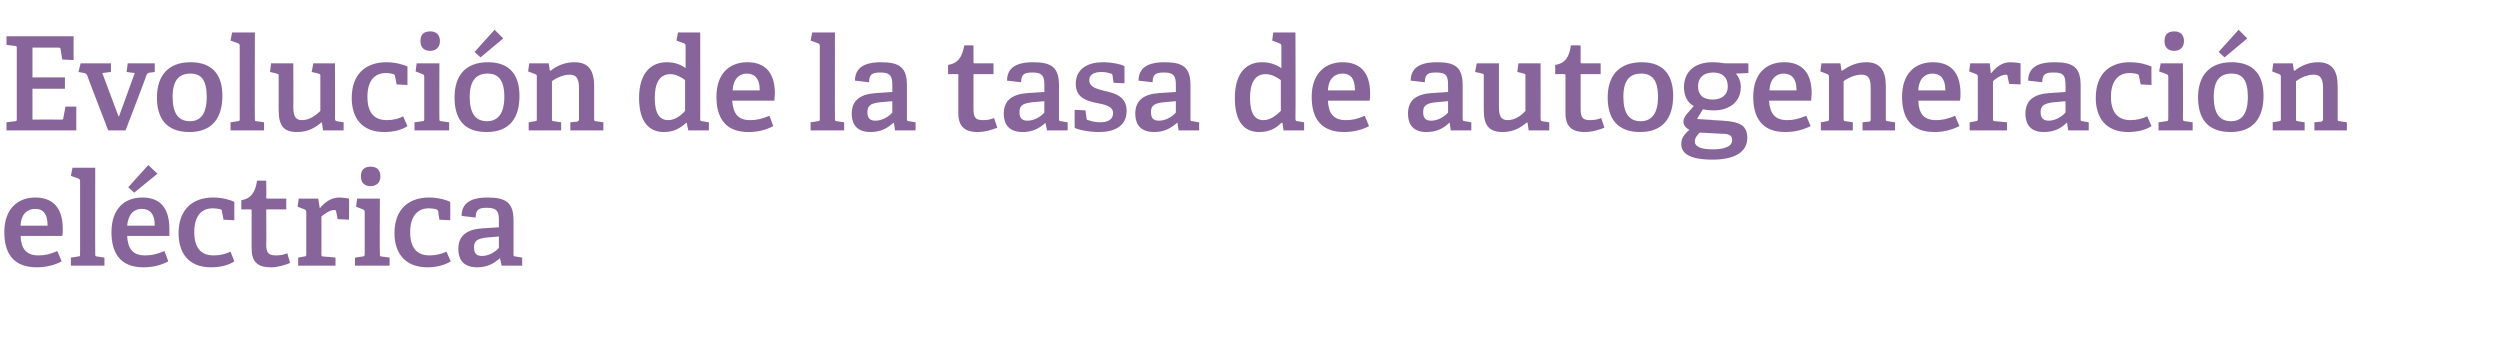
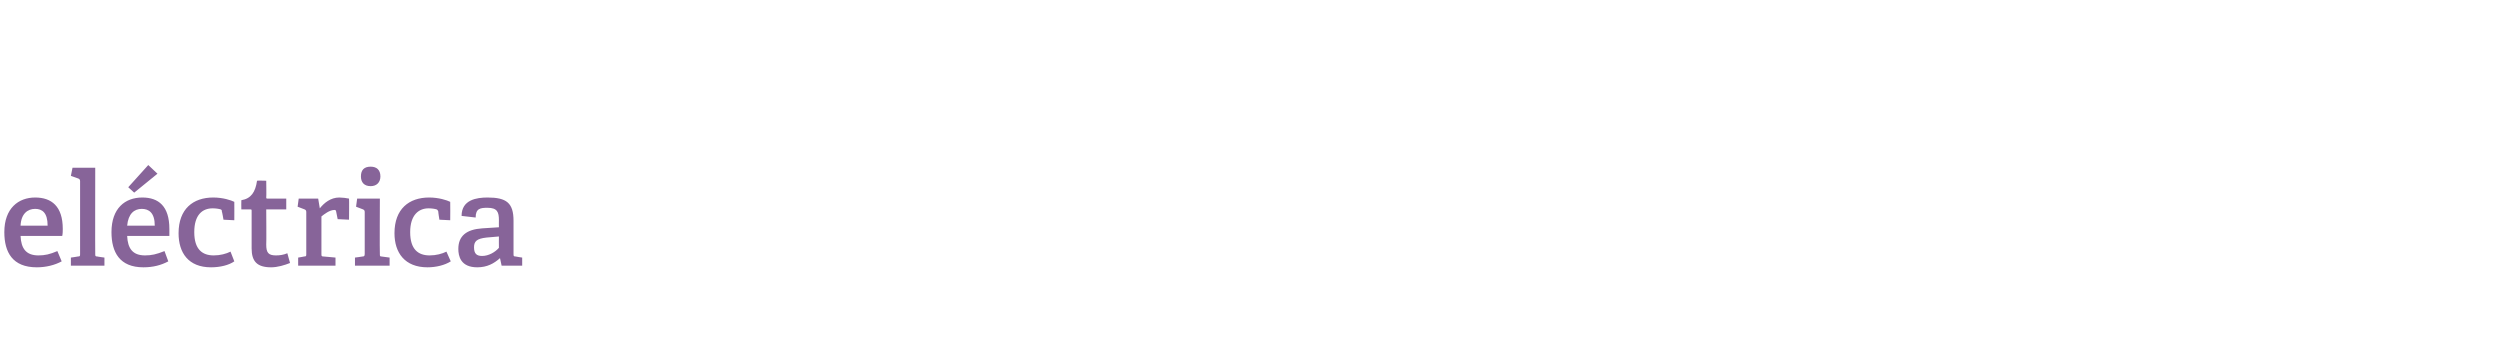
<svg xmlns="http://www.w3.org/2000/svg" version="1.1" width="462px" height="63.9px" viewBox="0 -6 462 63.9" style="top:-6px">
  <desc>Evoluci n de la tasa de autogeneraci n el ctrica</desc>
  <defs />
  <g id="Polygon55161">
    <path d="M 6.8 43.4 C 2.3 43.4 0.8 40.6 0.8 36.9 C 0.8 32.5 3.4 30.5 6.5 30.5 C 9.5 30.5 11.6 32.1 11.6 36.3 C 11.6 36.6 11.6 37.2 11.5 37.6 C 11.5 37.6 3.8 37.6 3.8 37.6 C 3.9 39.9 4.8 41.2 7.1 41.2 C 8.3 41.2 9.2 41 10.6 40.4 C 10.6 40.4 11.4 42.3 11.4 42.3 C 10.1 43 8.5 43.4 6.8 43.4 Z M 6.5 32.6 C 5.1 32.6 3.9 33.5 3.8 35.7 C 3.8 35.7 8.8 35.7 8.8 35.7 C 8.8 33.3 7.8 32.6 6.5 32.6 Z M 14.4 41.4 C 14.8 41.4 14.8 41.3 14.8 40.9 C 14.8 40.9 14.8 27.5 14.8 27.5 C 14.8 27.2 14.7 27.1 14.5 27 C 14.5 26.99 13.1 26.5 13.1 26.5 L 13.4 25 L 17.6 25 C 17.6 25 17.57 40.94 17.6 40.9 C 17.6 41.3 17.6 41.4 18 41.4 C 17.95 41.42 19.3 41.6 19.3 41.6 L 19.3 43.1 L 13.1 43.1 L 13.1 41.6 C 13.1 41.6 14.42 41.42 14.4 41.4 Z M 26.5 43.4 C 22.1 43.4 20.6 40.6 20.6 36.9 C 20.6 32.5 23.1 30.5 26.3 30.5 C 29.3 30.5 31.3 32.1 31.3 36.3 C 31.3 36.6 31.3 37.2 31.3 37.6 C 31.3 37.6 23.5 37.6 23.5 37.6 C 23.6 39.9 24.5 41.2 26.8 41.2 C 28 41.2 28.9 41 30.4 40.4 C 30.4 40.4 31.1 42.3 31.1 42.3 C 29.8 43 28.3 43.4 26.5 43.4 Z M 26.2 32.6 C 24.8 32.6 23.7 33.5 23.5 35.7 C 23.5 35.7 28.6 35.7 28.6 35.7 C 28.6 33.3 27.5 32.6 26.2 32.6 Z M 27.4 24.5 L 29.1 26.1 L 24.8 29.6 L 23.7 28.6 L 27.4 24.5 Z M 39 43.4 C 34.8 43.4 33 40.7 33 37.1 C 33 32.6 35.7 30.5 39.4 30.5 C 41.2 30.5 42.7 31 43.3 31.3 C 43.32 31.34 43.3 34.7 43.3 34.7 L 41.3 34.6 C 41.3 34.6 41.04 33.06 41 33.1 C 41 32.9 41 32.8 40.8 32.7 C 40.5 32.6 39.9 32.5 39.3 32.5 C 37.4 32.5 35.9 33.7 35.9 36.9 C 35.9 40.1 37.4 41.2 39.5 41.2 C 40.7 41.2 41.8 40.9 42.6 40.5 C 42.6 40.5 43.3 42.3 43.3 42.3 C 42.3 43 40.7 43.4 39 43.4 Z M 50.1 43.4 C 47.5 43.4 46.5 42.3 46.5 39.9 C 46.5 39.9 46.5 32.9 46.5 32.9 C 46.5 32.8 46.5 32.7 46.3 32.7 C 46.3 32.68 44.6 32.7 44.6 32.7 C 44.6 32.7 44.57 30.98 44.6 31 C 46.4 30.7 47.2 29.5 47.5 27.4 C 47.5 27.35 49.2 27.4 49.2 27.4 C 49.2 27.4 49.25 30.47 49.2 30.5 C 49.2 30.6 49.2 30.7 49.4 30.7 C 49.44 30.71 52.9 30.7 52.9 30.7 L 52.9 32.7 L 49.2 32.7 C 49.2 32.7 49.25 39.21 49.2 39.2 C 49.2 40.7 49.6 41.2 51 41.2 C 51.7 41.2 52.4 41.1 53.1 40.8 C 53.1 40.8 53.6 42.6 53.6 42.6 C 52.6 43 51.3 43.4 50.1 43.4 Z M 56.2 41.4 C 56.6 41.4 56.6 41.3 56.6 40.9 C 56.6 40.9 56.6 33.2 56.6 33.2 C 56.6 32.9 56.5 32.8 56.3 32.7 C 56.3 32.7 55 32.2 55 32.2 L 55.2 30.7 L 58.8 30.7 L 59.1 32.5 C 59.1 32.5 59.14 32.49 59.1 32.5 C 59.9 31.5 61.1 30.5 62.7 30.5 C 63.2 30.5 64.1 30.6 64.5 30.7 C 64.54 30.69 64.5 34.6 64.5 34.6 L 62.4 34.5 C 62.4 34.5 62.09 33.04 62.1 33 C 62 32.8 62 32.8 61.8 32.8 C 60.9 32.8 59.9 33.6 59.4 34 C 59.4 34 59.4 40.9 59.4 40.9 C 59.4 41.3 59.4 41.4 59.8 41.4 C 59.78 41.39 62 41.6 62 41.6 L 62 43.1 L 55.1 43.1 L 55.1 41.6 C 55.1 41.6 56.23 41.42 56.2 41.4 Z M 68.5 28.4 C 67.3 28.4 66.7 27.7 66.7 26.6 C 66.7 25.4 67.3 24.8 68.5 24.8 C 69.6 24.8 70.3 25.4 70.3 26.6 C 70.3 27.7 69.6 28.4 68.5 28.4 Z M 67 41.4 C 67.3 41.4 67.4 41.3 67.4 40.9 C 67.4 40.9 67.4 33.2 67.4 33.2 C 67.4 32.9 67.3 32.8 67.1 32.7 C 67.08 32.7 65.8 32.2 65.8 32.2 L 66 30.7 L 70.2 30.7 C 70.2 30.7 70.15 40.94 70.2 40.9 C 70.2 41.3 70.2 41.4 70.5 41.4 C 70.53 41.42 72 41.6 72 41.6 L 72 43.1 L 65.6 43.1 L 65.6 41.6 C 65.6 41.6 67.01 41.42 67 41.4 Z M 79 43.4 C 74.8 43.4 72.9 40.7 72.9 37.1 C 72.9 32.6 75.6 30.5 79.3 30.5 C 81.1 30.5 82.6 31 83.2 31.3 C 83.23 31.34 83.2 34.7 83.2 34.7 L 81.2 34.6 C 81.2 34.6 80.95 33.06 81 33.1 C 80.9 32.9 80.9 32.8 80.7 32.7 C 80.4 32.6 79.8 32.5 79.2 32.5 C 77.4 32.5 75.8 33.7 75.8 36.9 C 75.8 40.1 77.3 41.2 79.4 41.2 C 80.6 41.2 81.7 40.9 82.5 40.5 C 82.5 40.5 83.3 42.3 83.3 42.3 C 82.2 43 80.6 43.4 79 43.4 Z M 92.4 41.7 C 91.3 42.7 90 43.4 88.2 43.4 C 85.1 43.4 84.7 41.3 84.7 40 C 84.7 37.6 86.2 36.4 89.1 36.2 C 89.13 36.21 92.2 36 92.2 36 C 92.2 36 92.18 34.74 92.2 34.7 C 92.2 33.2 91.9 32.4 90.1 32.4 C 88.8 32.4 87.9 32.5 87.9 34.2 C 87.9 34.2 85.3 33.9 85.3 33.9 C 85.3 30.9 88.1 30.5 90.1 30.5 C 93.6 30.5 94.9 31.5 94.9 34.8 C 94.9 34.8 94.9 40.9 94.9 40.9 C 94.9 41.3 94.9 41.4 95.3 41.4 C 95.28 41.42 96.5 41.6 96.5 41.6 L 96.5 43.1 L 92.7 43.1 L 92.4 41.7 C 92.4 41.7 92.37 41.68 92.4 41.7 Z M 87.6 39.7 C 87.6 40.9 88.1 41.3 89.1 41.3 C 90.3 41.3 91.5 40.6 92.2 39.8 C 92.18 39.83 92.2 37.7 92.2 37.7 C 92.2 37.7 89.9 37.91 89.9 37.9 C 88.1 38.1 87.6 38.6 87.6 39.7 Z " stroke="none" fill="#876499" />
  </g>
  <g id="Polygon55160">
-     <path d="M 2.8 16.4 C 3.1 16.4 3.1 16.3 3.1 15.9 C 3.1 15.9 3.1 3 3.1 3 C 3.1 2.6 3.1 2.5 2.8 2.5 C 2.76 2.47 1.2 2.3 1.2 2.3 L 1.2 0.7 L 13.6 0.7 L 13.6 5.1 L 11.5 5 C 11.5 5 11.21 3.12 11.2 3.1 C 11.2 2.9 11.1 2.8 10.8 2.8 C 10.8 2.81 6 2.8 6 2.8 L 6 8.3 L 12 8.3 L 12 10.4 L 6 10.4 L 6 16.1 C 6 16.1 11.33 16.08 11.3 16.1 C 11.6 16.1 11.7 16.1 11.7 15.8 C 11.71 15.82 12.1 13.7 12.1 13.7 L 14.1 13.7 L 14.1 18.1 L 1.2 18.1 L 1.2 16.6 C 1.2 16.6 2.76 16.42 2.8 16.4 Z M 15.6 7.5 C 15.55 7.51 14.5 7.3 14.5 7.3 L 14.9 5.7 L 20.5 5.7 L 20.5 7.3 L 18.9 7.5 L 21.9 15.5 L 22 15.5 L 24.9 7.5 L 23.4 7.3 L 23.6 5.7 L 28.6 5.7 L 28.6 7.3 C 28.6 7.3 27.74 7.44 27.7 7.4 C 27.4 7.5 27.3 7.5 27.1 7.8 C 27.14 7.85 23.2 18.1 23.2 18.1 L 20 18.1 C 20 18.1 16.06 7.92 16.1 7.9 C 15.9 7.6 15.8 7.6 15.6 7.5 Z M 29 12 C 29 8.1 31 5.5 35.2 5.5 C 39.5 5.5 41.1 8.1 41.1 11.7 C 41.1 15.8 39.2 18.4 35 18.4 C 30.6 18.4 29 15.7 29 12 Z M 38.2 11.9 C 38.2 8.8 37.2 7.6 35.2 7.6 C 33.1 7.6 31.9 8.8 31.9 11.9 C 31.9 15 33 16.4 35.1 16.4 C 37.1 16.4 38.2 15 38.2 11.9 Z M 43.9 16.4 C 44.3 16.4 44.3 16.3 44.3 15.9 C 44.3 15.9 44.3 2.5 44.3 2.5 C 44.3 2.2 44.2 2.1 44 2 C 43.99 1.99 42.6 1.5 42.6 1.5 L 42.9 0 L 47.1 0 C 47.1 0 47.06 15.94 47.1 15.9 C 47.1 16.3 47.1 16.4 47.4 16.4 C 47.45 16.42 48.8 16.6 48.8 16.6 L 48.8 18.1 L 42.6 18.1 L 42.6 16.6 C 42.6 16.6 43.92 16.42 43.9 16.4 Z M 59.4 16.6 C 58.4 17.5 57 18.4 54.9 18.4 C 52.3 18.4 51.5 17.1 51.5 14.3 C 51.5 14.3 51.5 8.1 51.5 8.1 C 51.5 7.7 51.5 7.7 51.1 7.6 C 51.1 7.56 49.9 7.3 49.9 7.3 L 50.1 5.7 L 54.2 5.7 C 54.2 5.7 54.24 13.73 54.2 13.7 C 54.2 15.3 54.5 16.2 55.8 16.2 C 57.2 16.2 58.4 15.3 59.2 14.5 C 59.2 14.5 59.2 8.1 59.2 8.1 C 59.2 7.7 59.2 7.7 58.8 7.6 C 58.8 7.56 57.6 7.3 57.6 7.3 L 57.9 5.7 L 61.9 5.7 C 61.9 5.7 61.94 15.94 61.9 15.9 C 61.9 16.2 62 16.4 62.3 16.4 C 62.26 16.42 63.5 16.6 63.5 16.6 L 63.5 18.1 L 59.7 18.1 L 59.5 16.7 C 59.5 16.7 59.42 16.63 59.4 16.6 Z M 71 18.4 C 66.8 18.4 65 15.7 65 12.1 C 65 7.6 67.7 5.5 71.4 5.5 C 73.2 5.5 74.7 6 75.3 6.3 C 75.29 6.34 75.3 9.7 75.3 9.7 L 73.3 9.6 C 73.3 9.6 73.01 8.06 73 8.1 C 73 7.9 72.9 7.8 72.7 7.7 C 72.4 7.6 71.9 7.5 71.3 7.5 C 69.4 7.5 67.9 8.7 67.9 11.9 C 67.9 15.1 69.4 16.2 71.5 16.2 C 72.7 16.2 73.8 15.9 74.5 15.5 C 74.5 15.5 75.3 17.3 75.3 17.3 C 74.3 18 72.7 18.4 71 18.4 Z M 79.5 3.4 C 78.3 3.4 77.7 2.7 77.7 1.6 C 77.7 0.4 78.3 -0.2 79.5 -0.2 C 80.6 -0.2 81.3 0.4 81.3 1.6 C 81.3 2.7 80.6 3.4 79.5 3.4 Z M 78 16.4 C 78.4 16.4 78.4 16.3 78.4 15.9 C 78.4 15.9 78.4 8.2 78.4 8.2 C 78.4 7.9 78.3 7.8 78.1 7.7 C 78.1 7.7 76.8 7.2 76.8 7.2 L 77 5.7 L 81.2 5.7 C 81.2 5.7 81.17 15.94 81.2 15.9 C 81.2 16.3 81.2 16.4 81.6 16.4 C 81.55 16.42 83 16.6 83 16.6 L 83 18.1 L 76.6 18.1 L 76.6 16.6 C 76.6 16.6 78.02 16.42 78 16.4 Z M 84 12 C 84 8.1 85.9 5.5 90.2 5.5 C 94.4 5.5 96 8.1 96 11.7 C 96 15.8 94.2 18.4 89.9 18.4 C 85.5 18.4 84 15.7 84 12 Z M 93.2 11.9 C 93.2 8.8 92.1 7.6 90.1 7.6 C 88.1 7.6 86.8 8.8 86.8 11.9 C 86.8 15 87.9 16.4 90 16.4 C 92 16.4 93.2 15 93.2 11.9 Z M 91.4 -0.5 L 93 1.1 L 88.8 4.6 L 87.7 3.6 L 91.4 -0.5 Z M 106.6 16.5 C 106.9 16.4 107 16.3 107 16 C 107 16 107 10.4 107 10.4 C 107 9 106.8 7.8 105.3 7.8 C 104.1 7.8 102.8 8.4 102 9 C 102 9 102 15.9 102 15.9 C 102 16.3 102 16.4 102.4 16.4 C 102.38 16.42 103.7 16.6 103.7 16.6 L 103.7 18.1 L 97.7 18.1 L 97.7 16.6 C 97.7 16.6 98.86 16.42 98.9 16.4 C 99.2 16.4 99.2 16.3 99.2 15.9 C 99.2 15.9 99.2 8.2 99.2 8.2 C 99.2 7.9 99.2 7.8 98.9 7.7 C 98.93 7.7 97.6 7.2 97.6 7.2 L 97.8 5.7 L 101.4 5.7 L 101.6 7 C 101.6 7 101.69 7.06 101.7 7.1 C 103 6.1 104.4 5.5 106.2 5.5 C 108.8 5.5 109.8 7.1 109.8 9.9 C 109.8 9.9 109.8 15.9 109.8 15.9 C 109.8 16.3 109.8 16.4 110.1 16.4 C 110.14 16.42 111.5 16.6 111.5 16.6 L 111.5 18.1 L 105.4 18.1 L 105.4 16.6 C 105.4 16.6 106.61 16.46 106.6 16.5 Z M 126.8 16.7 C 125.7 17.7 124.5 18.4 122.7 18.4 C 120 18.4 118.1 16.6 118.1 12.1 C 118.1 7.4 120.4 5.5 123.2 5.5 C 124.6 5.5 125.8 5.9 126.7 6.6 C 126.7 6.6 126.7 2.5 126.7 2.5 C 126.7 2.2 126.6 2.1 126.4 2 C 126.41 1.99 125 1.5 125 1.5 L 125.3 0 L 129.4 0 C 129.4 0 129.41 15.94 129.4 15.9 C 129.4 16.3 129.4 16.4 129.8 16.4 C 129.79 16.42 131 16.6 131 16.6 L 131 18.1 L 127.2 18.1 L 126.9 16.7 C 126.9 16.7 126.79 16.68 126.8 16.7 Z M 123.9 7.7 C 121.8 7.7 121 9.5 121 12.1 C 121 15 121.9 16.2 123.5 16.2 C 124.7 16.2 125.8 15.4 126.6 14.5 C 126.6 14.5 126.6 8.8 126.6 8.8 C 126 8.3 124.9 7.7 123.9 7.7 Z M 138.3 18.4 C 133.9 18.4 132.4 15.6 132.4 11.9 C 132.4 7.5 134.9 5.5 138.1 5.5 C 141.1 5.5 143.2 7.1 143.2 11.3 C 143.2 11.6 143.1 12.2 143.1 12.6 C 143.1 12.6 135.3 12.6 135.3 12.6 C 135.5 14.9 136.3 16.2 138.6 16.2 C 139.8 16.2 140.7 16 142.2 15.4 C 142.2 15.4 142.9 17.3 142.9 17.3 C 141.6 18 140.1 18.4 138.3 18.4 Z M 138 7.6 C 136.7 7.6 135.5 8.5 135.4 10.7 C 135.4 10.7 140.4 10.7 140.4 10.7 C 140.4 8.3 139.3 7.6 138 7.6 Z M 151.1 16.4 C 151.5 16.4 151.5 16.3 151.5 15.9 C 151.5 15.9 151.5 2.5 151.5 2.5 C 151.5 2.2 151.4 2.1 151.2 2 C 151.2 1.99 149.8 1.5 149.8 1.5 L 150.1 0 L 154.3 0 C 154.3 0 154.27 15.94 154.3 15.9 C 154.3 16.3 154.3 16.4 154.7 16.4 C 154.65 16.42 156 16.6 156 16.6 L 156 18.1 L 149.8 18.1 L 149.8 16.6 C 149.8 16.6 151.13 16.42 151.1 16.4 Z M 165.1 16.7 C 164 17.7 162.7 18.4 160.9 18.4 C 157.8 18.4 157.4 16.3 157.4 15 C 157.4 12.6 158.9 11.4 161.9 11.2 C 161.85 11.21 164.9 11 164.9 11 C 164.9 11 164.9 9.74 164.9 9.7 C 164.9 8.2 164.6 7.4 162.8 7.4 C 161.5 7.4 160.6 7.5 160.6 9.2 C 160.6 9.2 158 8.9 158 8.9 C 158 5.9 160.8 5.5 162.8 5.5 C 166.3 5.5 167.6 6.5 167.6 9.8 C 167.6 9.8 167.6 15.9 167.6 15.9 C 167.6 16.3 167.6 16.4 168 16.4 C 168 16.42 169.2 16.6 169.2 16.6 L 169.2 18.1 L 165.4 18.1 L 165.2 16.7 C 165.2 16.7 165.09 16.68 165.1 16.7 Z M 160.3 14.7 C 160.3 15.9 160.8 16.3 161.8 16.3 C 163 16.3 164.2 15.6 164.9 14.8 C 164.9 14.83 164.9 12.7 164.9 12.7 C 164.9 12.7 162.62 12.91 162.6 12.9 C 160.8 13.1 160.3 13.6 160.3 14.7 Z M 180.7 18.4 C 178.2 18.4 177.1 17.3 177.1 14.9 C 177.1 14.9 177.1 7.9 177.1 7.9 C 177.1 7.8 177.1 7.7 177 7.7 C 176.95 7.68 175.2 7.7 175.2 7.7 C 175.2 7.7 175.22 5.98 175.2 6 C 177.1 5.7 177.8 4.5 178.2 2.4 C 178.15 2.35 179.9 2.4 179.9 2.4 C 179.9 2.4 179.9 5.47 179.9 5.5 C 179.9 5.6 179.9 5.7 180.1 5.7 C 180.09 5.71 183.6 5.7 183.6 5.7 L 183.6 7.7 L 179.9 7.7 C 179.9 7.7 179.9 14.21 179.9 14.2 C 179.9 15.7 180.3 16.2 181.6 16.2 C 182.4 16.2 183.1 16.1 183.7 15.8 C 183.7 15.8 184.3 17.6 184.3 17.6 C 183.3 18 182 18.4 180.7 18.4 Z M 193.2 16.7 C 192.1 17.7 190.8 18.4 189 18.4 C 185.9 18.4 185.5 16.3 185.5 15 C 185.5 12.6 187 11.4 189.9 11.2 C 189.93 11.21 193 11 193 11 C 193 11 192.98 9.74 193 9.7 C 193 8.2 192.7 7.4 190.9 7.4 C 189.6 7.4 188.7 7.5 188.7 9.2 C 188.7 9.2 186.1 8.9 186.1 8.9 C 186.1 5.9 188.9 5.5 190.9 5.5 C 194.4 5.5 195.7 6.5 195.7 9.8 C 195.7 9.8 195.7 15.9 195.7 15.9 C 195.7 16.3 195.7 16.4 196.1 16.4 C 196.08 16.42 197.3 16.6 197.3 16.6 L 197.3 18.1 L 193.5 18.1 L 193.2 16.7 C 193.2 16.7 193.17 16.68 193.2 16.7 Z M 188.4 14.7 C 188.4 15.9 188.9 16.3 189.9 16.3 C 191.1 16.3 192.3 15.6 193 14.8 C 192.98 14.83 193 12.7 193 12.7 C 193 12.7 190.7 12.91 190.7 12.9 C 188.9 13.1 188.4 13.6 188.4 14.7 Z M 205.3 7.6 C 205 7.5 204.3 7.3 203.6 7.3 C 202 7.3 201.3 7.9 201.3 8.8 C 201.3 10.1 202.6 10.4 204.1 10.8 C 206 11.2 208.2 11.8 208.2 14.5 C 208.2 17.4 205.8 18.4 203.1 18.4 C 201 18.4 199 17.9 198.6 17.6 C 198.57 17.57 198.6 14.3 198.6 14.3 L 200.6 14.4 C 200.6 14.4 200.81 15.89 200.8 15.9 C 200.8 16.1 200.9 16.2 201.1 16.2 C 201.4 16.3 202.2 16.6 203.3 16.6 C 204.7 16.6 205.7 16.1 205.7 14.9 C 205.7 13.6 204.1 13.3 202.5 13 C 200.7 12.6 198.8 12 198.8 9.5 C 198.8 6.6 201.2 5.5 203.8 5.5 C 205.6 5.5 207.2 5.9 207.8 6.2 C 207.81 6.17 207.8 9.4 207.8 9.4 L 205.8 9.3 C 205.8 9.3 205.56 7.9 205.6 7.9 C 205.5 7.7 205.5 7.6 205.3 7.6 Z M 217.5 16.7 C 216.4 17.7 215.1 18.4 213.3 18.4 C 210.2 18.4 209.8 16.3 209.8 15 C 209.8 12.6 211.3 11.4 214.2 11.2 C 214.25 11.21 217.3 11 217.3 11 C 217.3 11 217.29 9.74 217.3 9.7 C 217.3 8.2 217 7.4 215.2 7.4 C 213.9 7.4 213 7.5 213 9.2 C 213 9.2 210.4 8.9 210.4 8.9 C 210.4 5.9 213.2 5.5 215.2 5.5 C 218.7 5.5 220 6.5 220 9.8 C 220 9.8 220 15.9 220 15.9 C 220 16.3 220 16.4 220.4 16.4 C 220.39 16.42 221.6 16.6 221.6 16.6 L 221.6 18.1 L 217.8 18.1 L 217.6 16.7 C 217.6 16.7 217.49 16.68 217.5 16.7 Z M 212.7 14.7 C 212.7 15.9 213.2 16.3 214.2 16.3 C 215.4 16.3 216.6 15.6 217.3 14.8 C 217.29 14.83 217.3 12.7 217.3 12.7 C 217.3 12.7 215.01 12.91 215 12.9 C 213.2 13.1 212.7 13.6 212.7 14.7 Z M 236.8 16.7 C 235.8 17.7 234.6 18.4 232.7 18.4 C 230 18.4 228.2 16.6 228.2 12.1 C 228.2 7.4 230.4 5.5 233.2 5.5 C 234.6 5.5 235.8 5.9 236.8 6.6 C 236.8 6.6 236.8 2.5 236.8 2.5 C 236.8 2.2 236.7 2.1 236.4 2 C 236.45 1.99 235.1 1.5 235.1 1.5 L 235.3 0 L 239.4 0 C 239.4 0 239.45 15.94 239.4 15.9 C 239.4 16.3 239.5 16.4 239.8 16.4 C 239.83 16.42 241 16.6 241 16.6 L 241 18.1 L 237.2 18.1 L 237 16.7 C 237 16.7 236.83 16.68 236.8 16.7 Z M 233.9 7.7 C 231.8 7.7 231 9.5 231 12.1 C 231 15 231.9 16.2 233.5 16.2 C 234.7 16.2 235.8 15.4 236.7 14.5 C 236.7 14.5 236.7 8.8 236.7 8.8 C 236 8.3 235 7.7 233.9 7.7 Z M 248.4 18.4 C 243.9 18.4 242.4 15.6 242.4 11.9 C 242.4 7.5 245 5.5 248.1 5.5 C 251.1 5.5 253.2 7.1 253.2 11.3 C 253.2 11.6 253.2 12.2 253.1 12.6 C 253.1 12.6 245.4 12.6 245.4 12.6 C 245.5 14.9 246.4 16.2 248.7 16.2 C 249.9 16.2 250.8 16 252.2 15.4 C 252.2 15.4 253 17.3 253 17.3 C 251.7 18 250.1 18.4 248.4 18.4 Z M 248.1 7.6 C 246.7 7.6 245.5 8.5 245.4 10.7 C 245.4 10.7 250.4 10.7 250.4 10.7 C 250.4 8.3 249.4 7.6 248.1 7.6 Z M 267.8 16.7 C 266.8 17.7 265.5 18.4 263.6 18.4 C 260.6 18.4 260.2 16.3 260.2 15 C 260.2 12.6 261.6 11.4 264.6 11.2 C 264.57 11.21 267.6 11 267.6 11 C 267.6 11 267.62 9.74 267.6 9.7 C 267.6 8.2 267.4 7.4 265.5 7.4 C 264.2 7.4 263.3 7.5 263.3 9.2 C 263.3 9.2 260.7 8.9 260.7 8.9 C 260.7 5.9 263.5 5.5 265.6 5.5 C 269 5.5 270.3 6.5 270.3 9.8 C 270.3 9.8 270.3 15.9 270.3 15.9 C 270.3 16.3 270.4 16.4 270.7 16.4 C 270.72 16.42 271.9 16.6 271.9 16.6 L 271.9 18.1 L 268.1 18.1 L 267.9 16.7 C 267.9 16.7 267.81 16.68 267.8 16.7 Z M 263 14.7 C 263 15.9 263.5 16.3 264.5 16.3 C 265.7 16.3 266.9 15.6 267.6 14.8 C 267.62 14.83 267.6 12.7 267.6 12.7 C 267.6 12.7 265.34 12.91 265.3 12.9 C 263.5 13.1 263 13.6 263 14.7 Z M 282.2 16.6 C 281.1 17.5 279.8 18.4 277.7 18.4 C 275.1 18.4 274.2 17.1 274.2 14.3 C 274.2 14.3 274.2 8.1 274.2 8.1 C 274.2 7.7 274.2 7.7 273.9 7.6 C 273.86 7.56 272.6 7.3 272.6 7.3 L 272.9 5.7 L 277 5.7 C 277 5.7 277 13.73 277 13.7 C 277 15.3 277.3 16.2 278.6 16.2 C 280 16.2 281.2 15.3 281.9 14.5 C 281.9 14.5 281.9 8.1 281.9 8.1 C 281.9 7.7 281.9 7.7 281.6 7.6 C 281.56 7.56 280.4 7.3 280.4 7.3 L 280.6 5.7 L 284.7 5.7 C 284.7 5.7 284.71 15.94 284.7 15.9 C 284.7 16.2 284.8 16.4 285 16.4 C 285.02 16.42 286.3 16.6 286.3 16.6 L 286.3 18.1 L 282.5 18.1 L 282.3 16.7 C 282.3 16.7 282.19 16.63 282.2 16.6 Z M 292.9 18.4 C 290.4 18.4 289.3 17.3 289.3 14.9 C 289.3 14.9 289.3 7.9 289.3 7.9 C 289.3 7.8 289.3 7.7 289.1 7.7 C 289.15 7.68 287.4 7.7 287.4 7.7 C 287.4 7.7 287.42 5.98 287.4 6 C 289.3 5.7 290 4.5 290.3 2.4 C 290.35 2.35 292.1 2.4 292.1 2.4 C 292.1 2.4 292.1 5.47 292.1 5.5 C 292.1 5.6 292.1 5.7 292.3 5.7 C 292.29 5.71 295.8 5.7 295.8 5.7 L 295.8 7.7 L 292.1 7.7 C 292.1 7.7 292.1 14.21 292.1 14.2 C 292.1 15.7 292.5 16.2 293.8 16.2 C 294.5 16.2 295.3 16.1 295.9 15.8 C 295.9 15.8 296.5 17.6 296.5 17.6 C 295.5 18 294.2 18.4 292.9 18.4 Z M 297.1 12 C 297.1 8.1 299.1 5.5 303.4 5.5 C 307.6 5.5 309.2 8.1 309.2 11.7 C 309.2 15.8 307.3 18.4 303.1 18.4 C 298.7 18.4 297.1 15.7 297.1 12 Z M 306.4 11.9 C 306.4 8.8 305.3 7.6 303.3 7.6 C 301.2 7.6 300 8.8 300 11.9 C 300 15 301.1 16.4 303.2 16.4 C 305.2 16.4 306.4 15 306.4 11.9 Z M 321.7 10.1 C 321.7 12.9 319.5 14.4 316.7 14.4 C 315.9 14.4 315.2 14.3 314.7 14.2 C 314.71 14.18 313.6 16 313.6 16 C 313.6 16 316.56 16.15 316.6 16.2 C 320.8 16.4 322.9 16.6 322.9 19.5 C 322.9 22 320.7 23.5 316.5 23.5 C 312.3 23.5 310.7 22.4 310.7 20.6 C 310.7 19.4 311.4 18.7 312.2 18 C 311.4 17.6 311.1 17 311.1 16.5 C 311.1 16 311.3 15.6 311.7 15.1 C 312.1 14.6 312.6 14.1 313 13.6 C 311.9 13 311.2 11.8 311.2 10.1 C 311.2 7.4 313 5.5 316.5 5.5 C 317.3 5.5 318.2 5.6 318.7 5.7 C 318.72 5.71 323.1 5.7 323.1 5.7 L 323.1 7.5 C 323.1 7.5 320.83 7.61 320.8 7.6 C 321.3 8.2 321.7 9 321.7 10.1 Z M 316.6 7.4 C 315 7.4 313.8 8.2 313.8 10 C 313.8 11.4 314.6 12.4 316.5 12.4 C 318.2 12.4 319.3 11.5 319.3 10 C 319.3 8.3 318.3 7.4 316.6 7.4 Z M 313.2 20.1 C 313.2 21.2 314.5 21.6 316.6 21.6 C 317.8 21.6 320.1 21.4 320.1 19.9 C 320.1 18.8 319.2 18.7 317.8 18.7 C 317.8 18.7 314.1 18.5 314.1 18.5 C 313.7 18.9 313.2 19.5 313.2 20.1 Z M 329.9 18.4 C 325.5 18.4 324 15.6 324 11.9 C 324 7.5 326.5 5.5 329.7 5.5 C 332.7 5.5 334.8 7.1 334.8 11.3 C 334.8 11.6 334.7 12.2 334.7 12.6 C 334.7 12.6 326.9 12.6 326.9 12.6 C 327.1 14.9 327.9 16.2 330.3 16.2 C 331.4 16.2 332.3 16 333.8 15.4 C 333.8 15.4 334.6 17.3 334.6 17.3 C 333.2 18 331.7 18.4 329.9 18.4 Z M 329.6 7.6 C 328.3 7.6 327.1 8.5 327 10.7 C 327 10.7 332 10.7 332 10.7 C 332 8.3 330.9 7.6 329.6 7.6 Z M 345.4 16.5 C 345.7 16.4 345.7 16.3 345.7 16 C 345.7 16 345.7 10.4 345.7 10.4 C 345.7 9 345.6 7.8 344 7.8 C 342.8 7.8 341.5 8.4 340.7 9 C 340.7 9 340.7 15.9 340.7 15.9 C 340.7 16.3 340.8 16.4 341.1 16.4 C 341.13 16.42 342.4 16.6 342.4 16.6 L 342.4 18.1 L 336.5 18.1 L 336.5 16.6 C 336.5 16.6 337.6 16.42 337.6 16.4 C 337.9 16.4 338 16.3 338 15.9 C 338 15.9 338 8.2 338 8.2 C 338 7.9 337.9 7.8 337.7 7.7 C 337.68 7.7 336.4 7.2 336.4 7.2 L 336.6 5.7 L 340.1 5.7 L 340.3 7 C 340.3 7 340.44 7.06 340.4 7.1 C 341.8 6.1 343.2 5.5 344.9 5.5 C 347.5 5.5 348.5 7.1 348.5 9.9 C 348.5 9.9 348.5 15.9 348.5 15.9 C 348.5 16.3 348.5 16.4 348.9 16.4 C 348.88 16.42 350.2 16.6 350.2 16.6 L 350.2 18.1 L 344.2 18.1 L 344.2 16.6 C 344.2 16.6 345.36 16.46 345.4 16.5 Z M 357.5 18.4 C 353 18.4 351.5 15.6 351.5 11.9 C 351.5 7.5 354 5.5 357.2 5.5 C 360.2 5.5 362.3 7.1 362.3 11.3 C 362.3 11.6 362.3 12.2 362.2 12.6 C 362.2 12.6 354.5 12.6 354.5 12.6 C 354.6 14.9 355.4 16.2 357.8 16.2 C 358.9 16.2 359.9 16 361.3 15.4 C 361.3 15.4 362.1 17.3 362.1 17.3 C 360.7 18 359.2 18.4 357.5 18.4 Z M 357.1 7.6 C 355.8 7.6 354.6 8.5 354.5 10.7 C 354.5 10.7 359.5 10.7 359.5 10.7 C 359.5 8.3 358.4 7.6 357.1 7.6 Z M 365.1 16.4 C 365.4 16.4 365.5 16.3 365.5 15.9 C 365.5 15.9 365.5 8.2 365.5 8.2 C 365.5 7.9 365.4 7.8 365.2 7.7 C 365.18 7.7 363.9 7.2 363.9 7.2 L 364.1 5.7 L 367.7 5.7 L 367.9 7.5 C 367.9 7.5 368.01 7.49 368 7.5 C 368.8 6.5 369.9 5.5 371.5 5.5 C 372.1 5.5 373 5.6 373.4 5.7 C 373.41 5.69 373.4 9.6 373.4 9.6 L 371.3 9.5 C 371.3 9.5 370.96 8.04 371 8 C 370.9 7.8 370.9 7.8 370.7 7.8 C 369.8 7.8 368.7 8.6 368.3 9 C 368.3 9 368.3 15.9 368.3 15.9 C 368.3 16.3 368.3 16.4 368.7 16.4 C 368.66 16.39 370.9 16.6 370.9 16.6 L 370.9 18.1 L 364 18.1 L 364 16.6 C 364 16.6 365.11 16.42 365.1 16.4 Z M 381.9 16.7 C 380.9 17.7 379.6 18.4 377.7 18.4 C 374.7 18.4 374.3 16.3 374.3 15 C 374.3 12.6 375.8 11.4 378.7 11.2 C 378.69 11.21 381.7 11 381.7 11 C 381.7 11 381.74 9.74 381.7 9.7 C 381.7 8.2 381.5 7.4 379.6 7.4 C 378.3 7.4 377.4 7.5 377.4 9.2 C 377.4 9.2 374.8 8.9 374.8 8.9 C 374.8 5.9 377.6 5.5 379.7 5.5 C 383.2 5.5 384.5 6.5 384.5 9.8 C 384.5 9.8 384.5 15.9 384.5 15.9 C 384.5 16.3 384.5 16.4 384.8 16.4 C 384.84 16.42 386 16.6 386 16.6 L 386 18.1 L 382.2 18.1 L 382 16.7 C 382 16.7 381.93 16.68 381.9 16.7 Z M 377.1 14.7 C 377.1 15.9 377.7 16.3 378.6 16.3 C 379.8 16.3 381 15.6 381.7 14.8 C 381.74 14.83 381.7 12.7 381.7 12.7 C 381.7 12.7 379.46 12.91 379.5 12.9 C 377.7 13.1 377.1 13.6 377.1 14.7 Z M 393.3 18.4 C 389.1 18.4 387.3 15.7 387.3 12.1 C 387.3 7.6 389.9 5.5 393.6 5.5 C 395.5 5.5 396.9 6 397.6 6.3 C 397.56 6.34 397.6 9.7 397.6 9.7 L 395.6 9.6 C 395.6 9.6 395.28 8.06 395.3 8.1 C 395.3 7.9 395.2 7.8 395 7.7 C 394.7 7.6 394.1 7.5 393.5 7.5 C 391.7 7.5 390.1 8.7 390.1 11.9 C 390.1 15.1 391.7 16.2 393.7 16.2 C 394.9 16.2 396 15.9 396.8 15.5 C 396.8 15.5 397.6 17.3 397.6 17.3 C 396.6 18 394.9 18.4 393.3 18.4 Z M 401.8 3.4 C 400.6 3.4 400 2.7 400 1.6 C 400 0.4 400.6 -0.2 401.8 -0.2 C 402.9 -0.2 403.6 0.4 403.6 1.6 C 403.6 2.7 402.9 3.4 401.8 3.4 Z M 400.3 16.4 C 400.6 16.4 400.7 16.3 400.7 15.9 C 400.7 15.9 400.7 8.2 400.7 8.2 C 400.7 7.9 400.6 7.8 400.4 7.7 C 400.36 7.7 399 7.2 399 7.2 L 399.3 5.7 L 403.4 5.7 C 403.4 5.7 403.44 15.94 403.4 15.9 C 403.4 16.3 403.5 16.4 403.8 16.4 C 403.82 16.42 405.2 16.6 405.2 16.6 L 405.2 18.1 L 398.9 18.1 L 398.9 16.6 C 398.9 16.6 400.29 16.42 400.3 16.4 Z M 406.2 12 C 406.2 8.1 408.2 5.5 412.4 5.5 C 416.7 5.5 418.3 8.1 418.3 11.7 C 418.3 15.8 416.4 18.4 412.2 18.4 C 407.8 18.4 406.2 15.7 406.2 12 Z M 415.4 11.9 C 415.4 8.8 414.4 7.6 412.4 7.6 C 410.3 7.6 409.1 8.8 409.1 11.9 C 409.1 15 410.2 16.4 412.3 16.4 C 414.3 16.4 415.4 15 415.4 11.9 Z M 413.7 -0.5 L 415.3 1.1 L 411.1 4.6 L 410 3.6 L 413.7 -0.5 Z M 428.9 16.5 C 429.2 16.4 429.3 16.3 429.3 16 C 429.3 16 429.3 10.4 429.3 10.4 C 429.3 9 429.1 7.8 427.6 7.8 C 426.3 7.8 425.1 8.4 424.3 9 C 424.3 9 424.3 15.9 424.3 15.9 C 424.3 16.3 424.3 16.4 424.7 16.4 C 424.65 16.42 425.9 16.6 425.9 16.6 L 425.9 18.1 L 420 18.1 L 420 16.6 C 420 16.6 421.12 16.42 421.1 16.4 C 421.5 16.4 421.5 16.3 421.5 15.9 C 421.5 15.9 421.5 8.2 421.5 8.2 C 421.5 7.9 421.4 7.8 421.2 7.7 C 421.2 7.7 419.9 7.2 419.9 7.2 L 420.1 5.7 L 423.7 5.7 L 423.9 7 C 423.9 7 423.96 7.06 424 7.1 C 425.3 6.1 426.7 5.5 428.4 5.5 C 431 5.5 432 7.1 432 9.9 C 432 9.9 432 15.9 432 15.9 C 432 16.3 432 16.4 432.4 16.4 C 432.4 16.42 433.7 16.6 433.7 16.6 L 433.7 18.1 L 427.7 18.1 L 427.7 16.6 C 427.7 16.6 428.88 16.46 428.9 16.5 Z " stroke="none" fill="#876499" />
-   </g>
+     </g>
</svg>